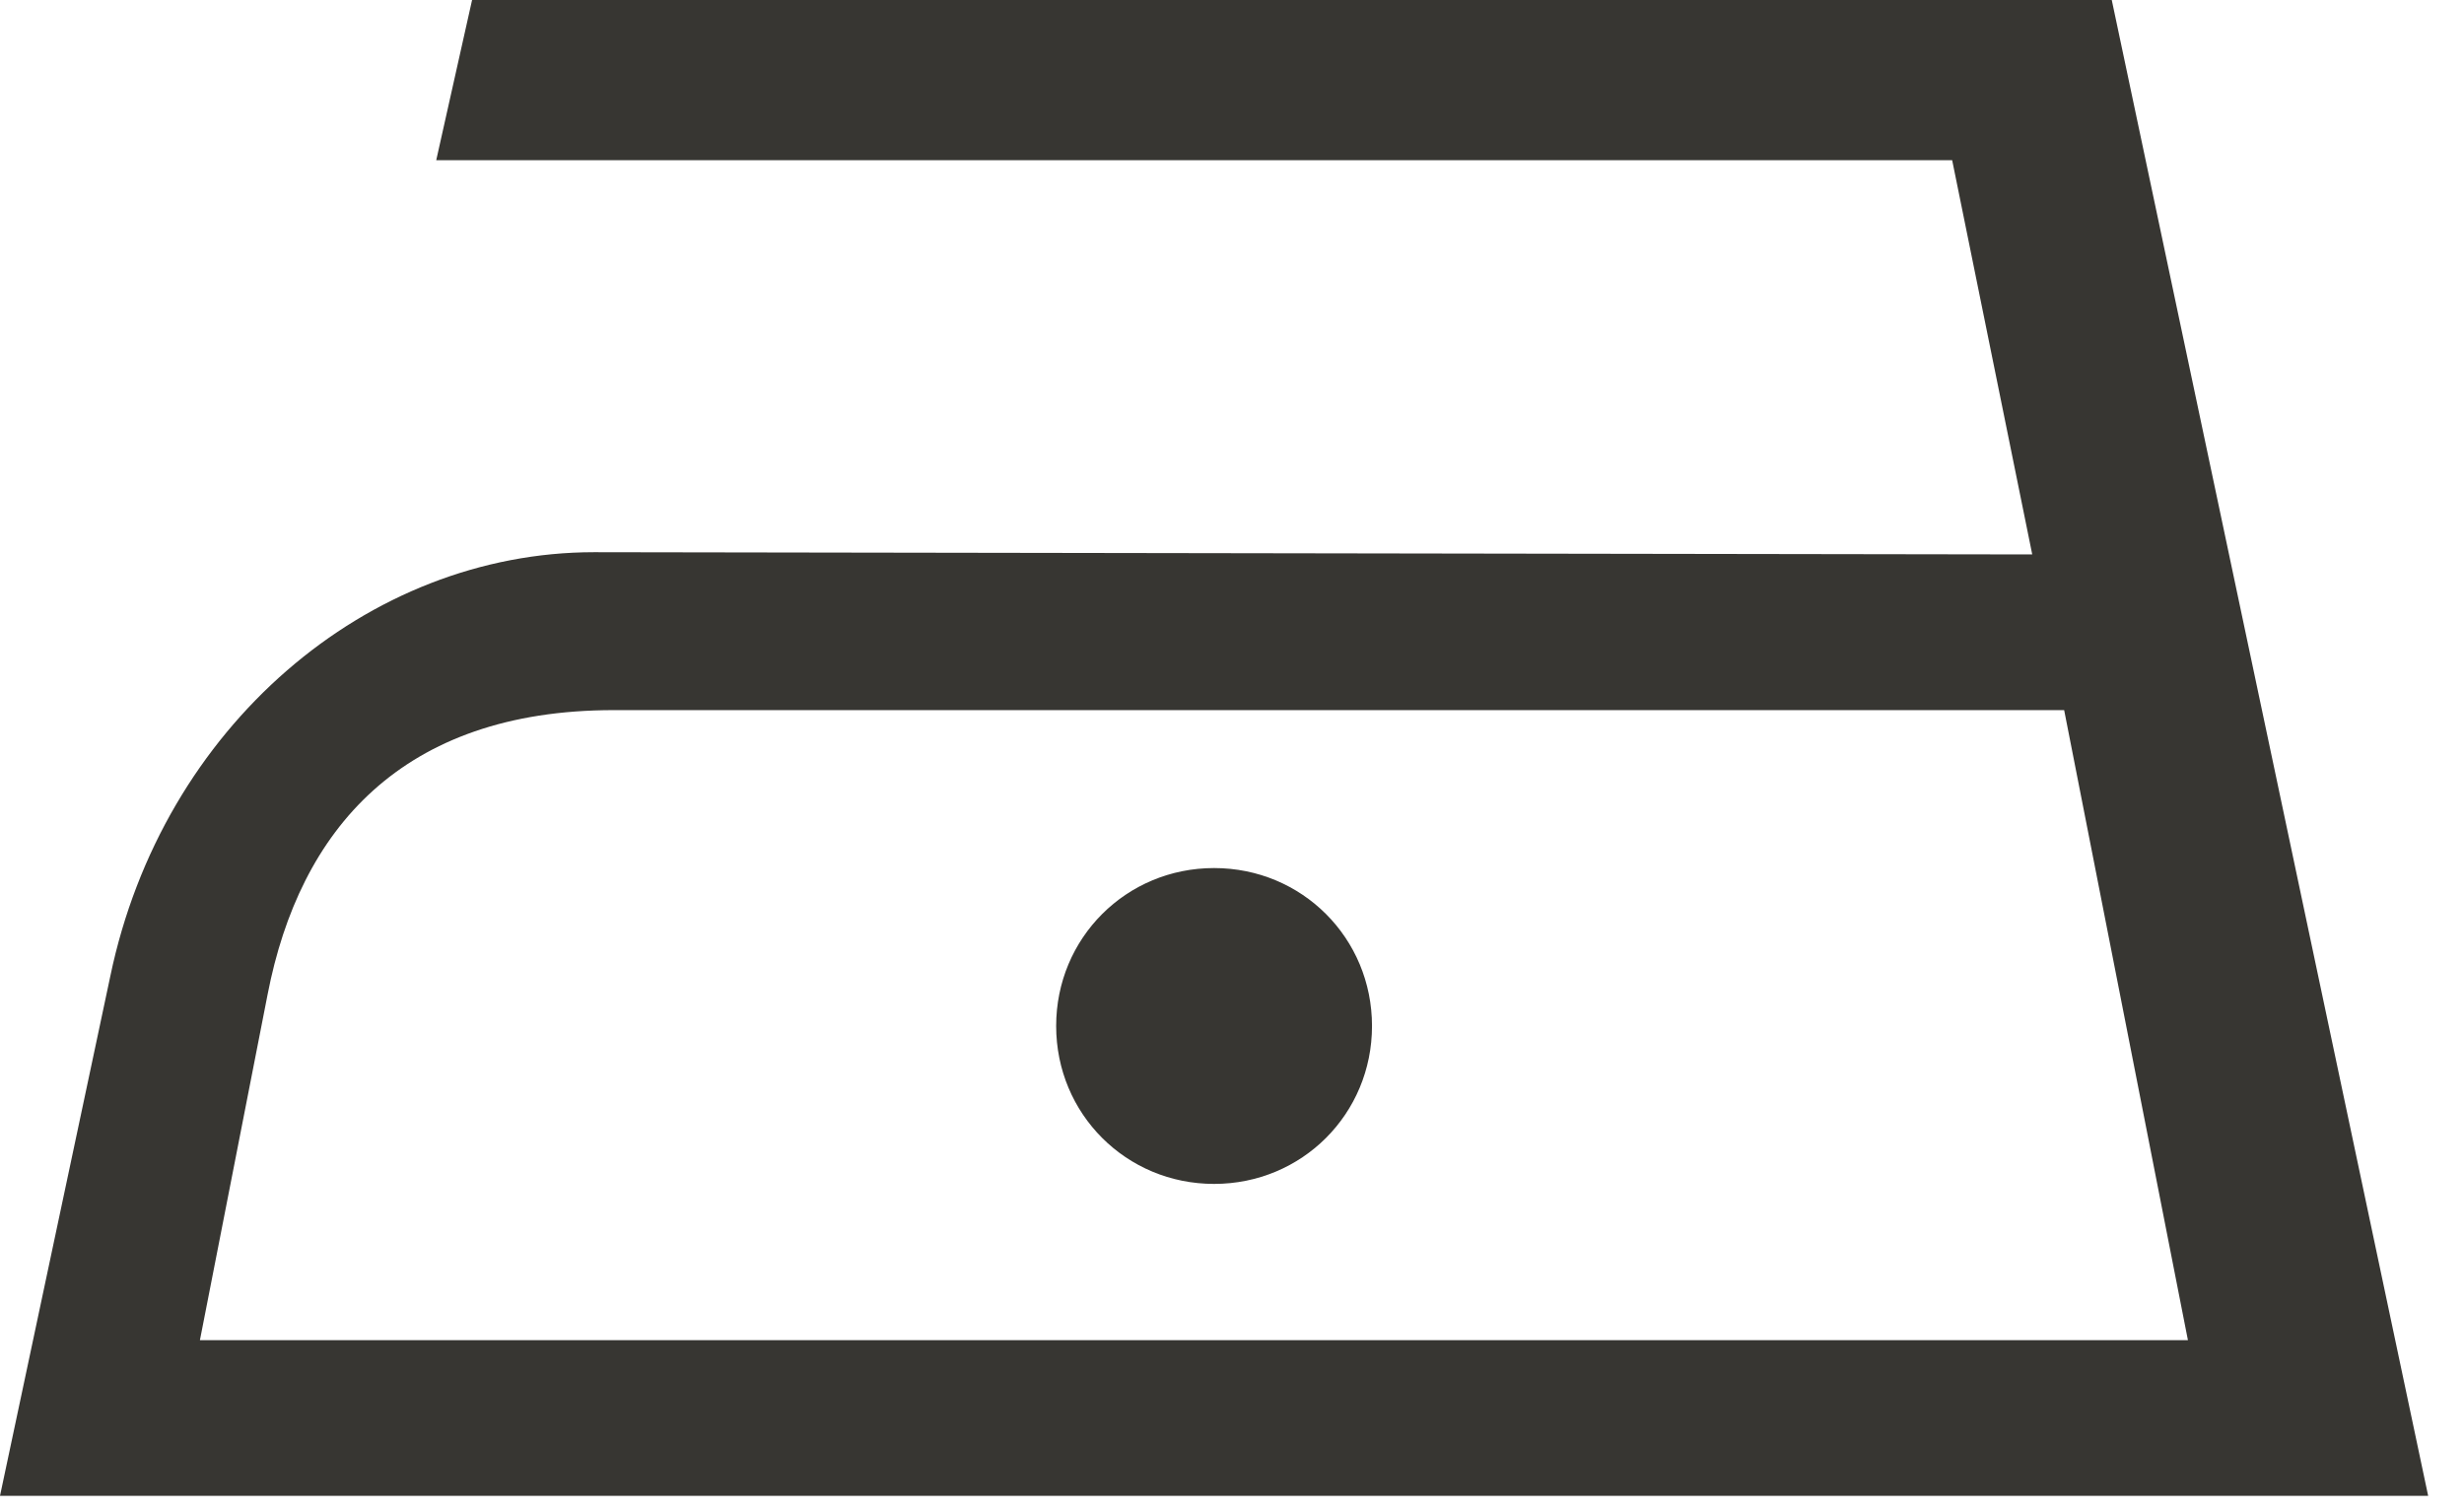
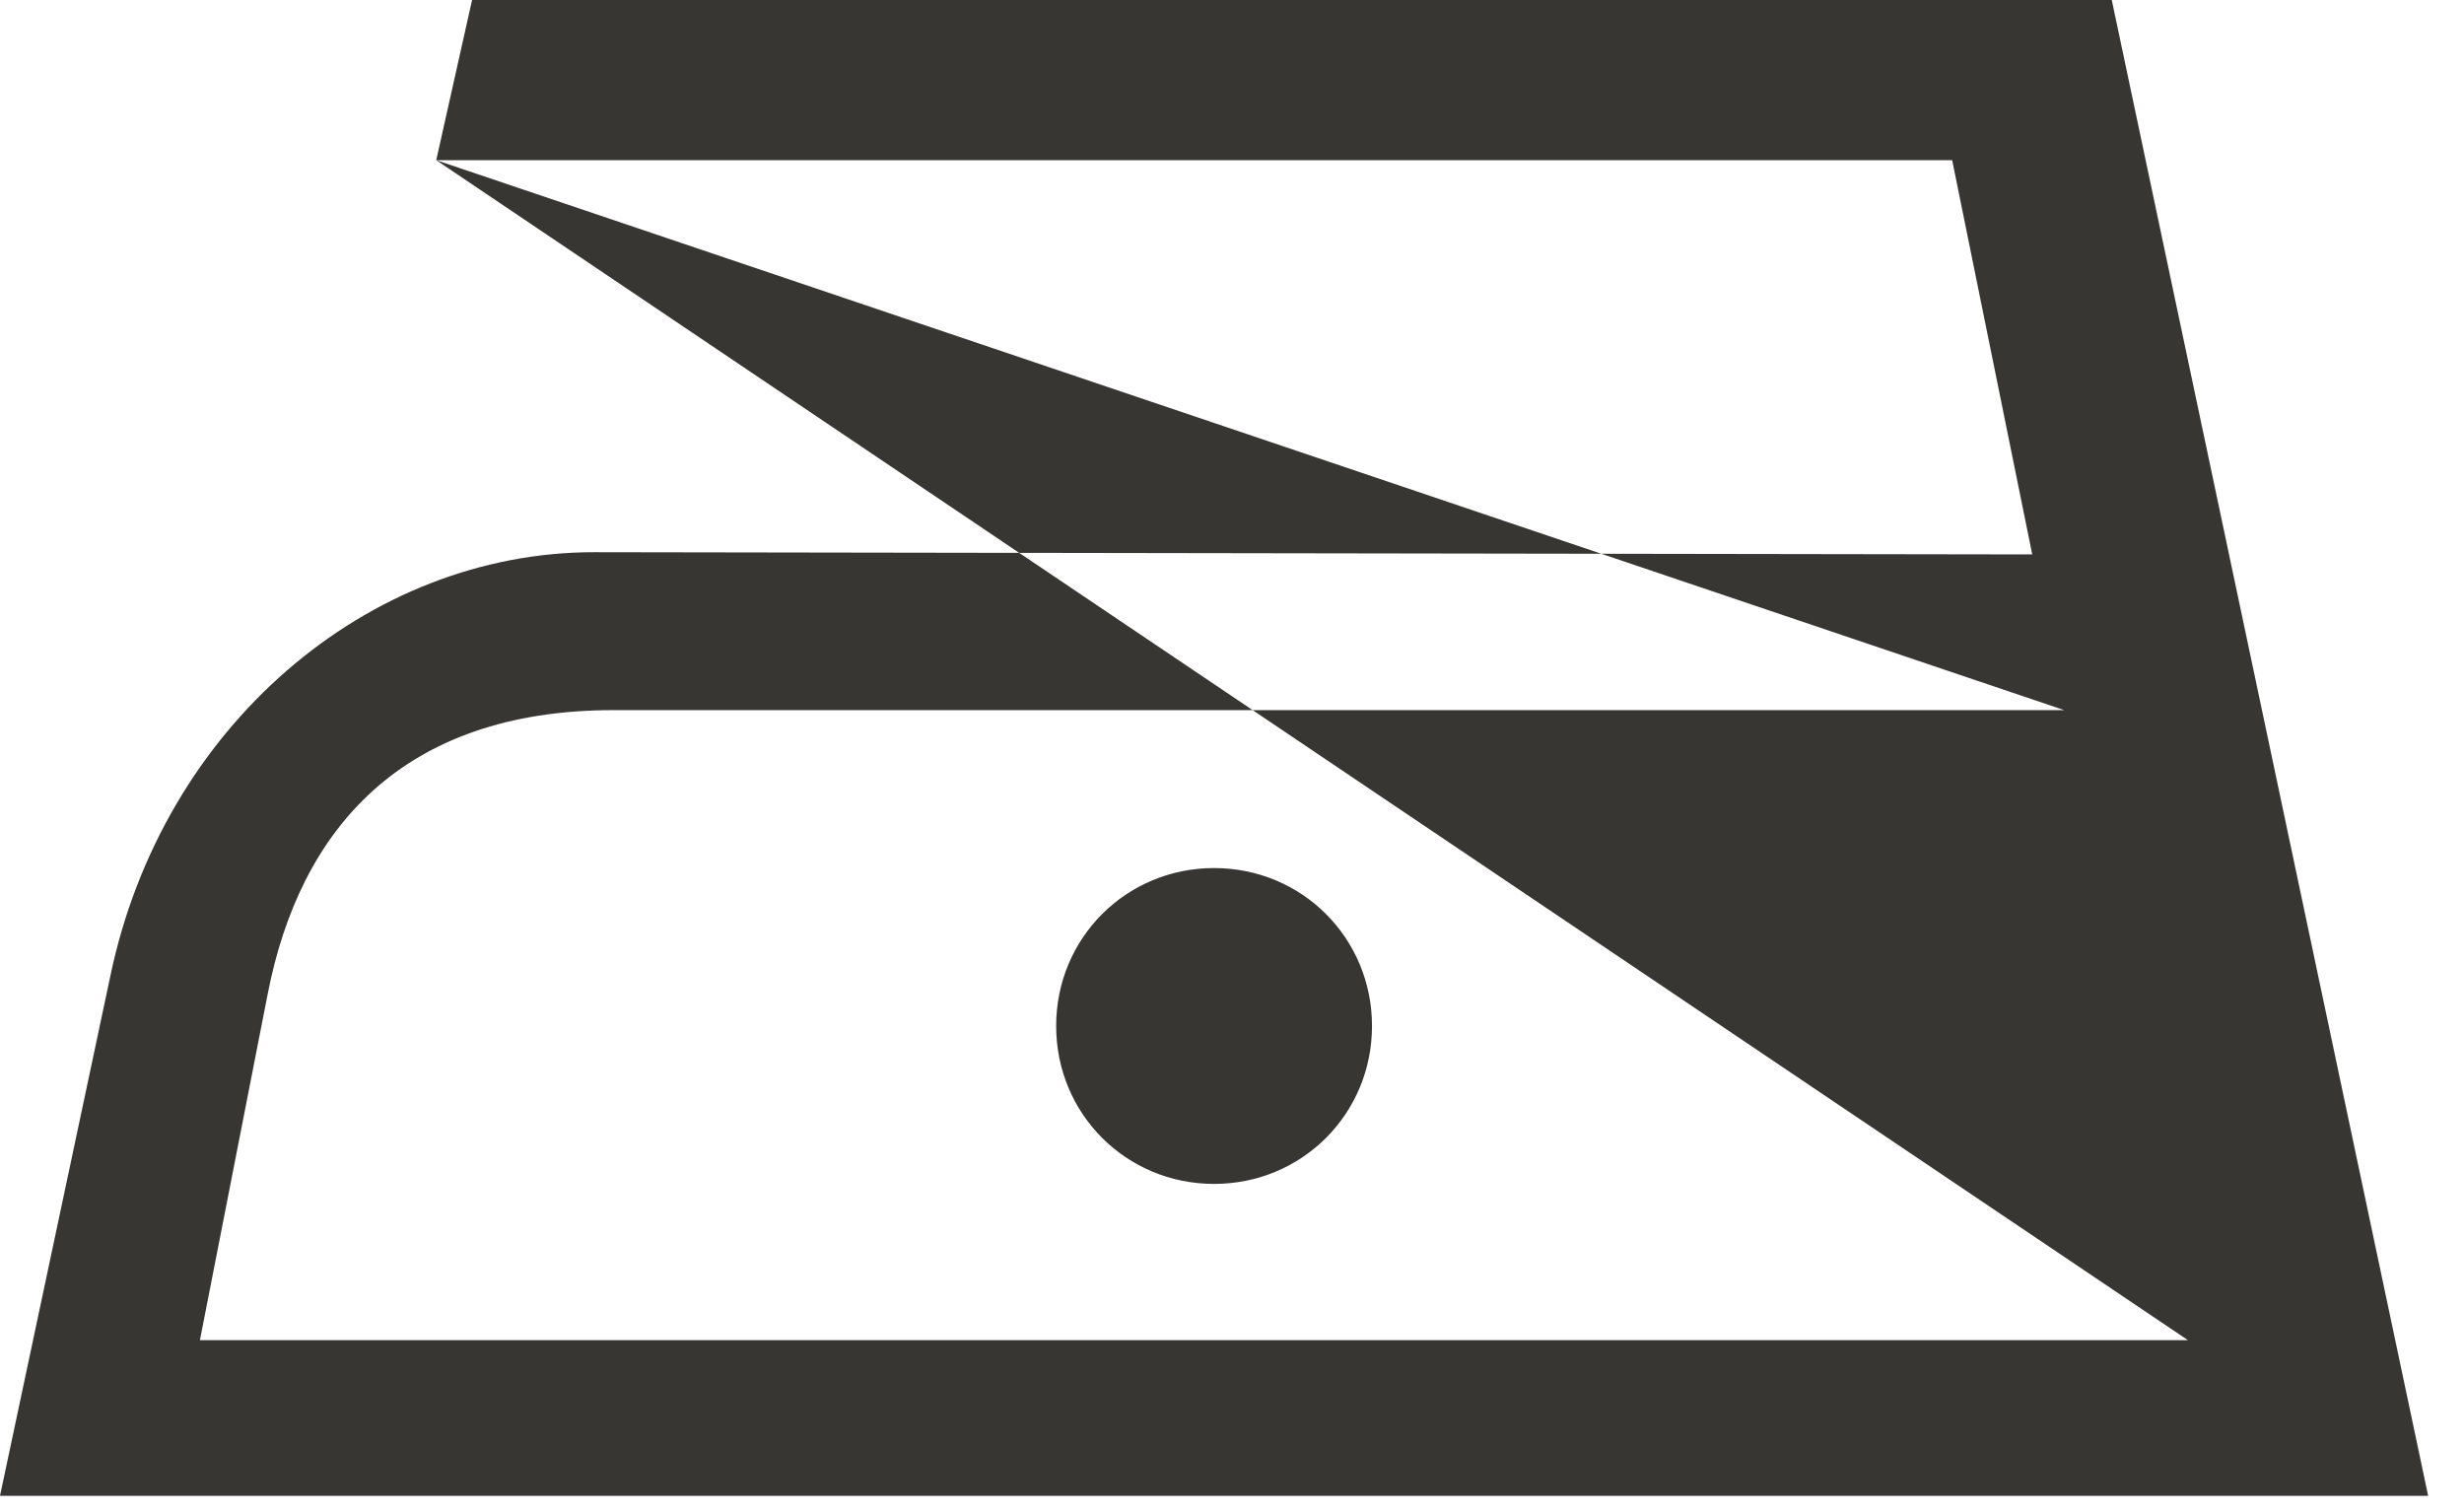
<svg xmlns="http://www.w3.org/2000/svg" width="44" height="27" viewBox="0 0 44 27" fill="none">
-   <path fill-rule="evenodd" clip-rule="evenodd" d="M7.79 2.86H34.86L36.29 9.9L10.61 9.86C6.57 9.86 2.9 12.97 1.97 17.43L0 26.71H43.36L37.71 0H8.43L7.79 2.86ZM36.86 12.68L39.07 23.93H3.57L4.78 17.75C5.35 14.82 7.17 12.68 10.96 12.68H36.85H36.86ZM21.68 15.5C23.25 15.5 24.5 16.75 24.5 18.32C24.5 19.89 23.25 21.14 21.68 21.14C20.11 21.14 18.86 19.89 18.86 18.32C18.86 16.75 20.11 15.5 21.68 15.5Z" fill="#373632" />
+   <path fill-rule="evenodd" clip-rule="evenodd" d="M7.79 2.86H34.86L36.29 9.9L10.61 9.86C6.57 9.86 2.9 12.97 1.97 17.43L0 26.71H43.36L37.71 0H8.43L7.79 2.86ZL39.07 23.93H3.57L4.78 17.75C5.35 14.82 7.17 12.68 10.96 12.68H36.85H36.86ZM21.68 15.5C23.25 15.5 24.5 16.75 24.5 18.32C24.5 19.89 23.25 21.14 21.68 21.14C20.11 21.14 18.86 19.89 18.86 18.32C18.86 16.75 20.11 15.5 21.68 15.5Z" fill="#373632" />
</svg>